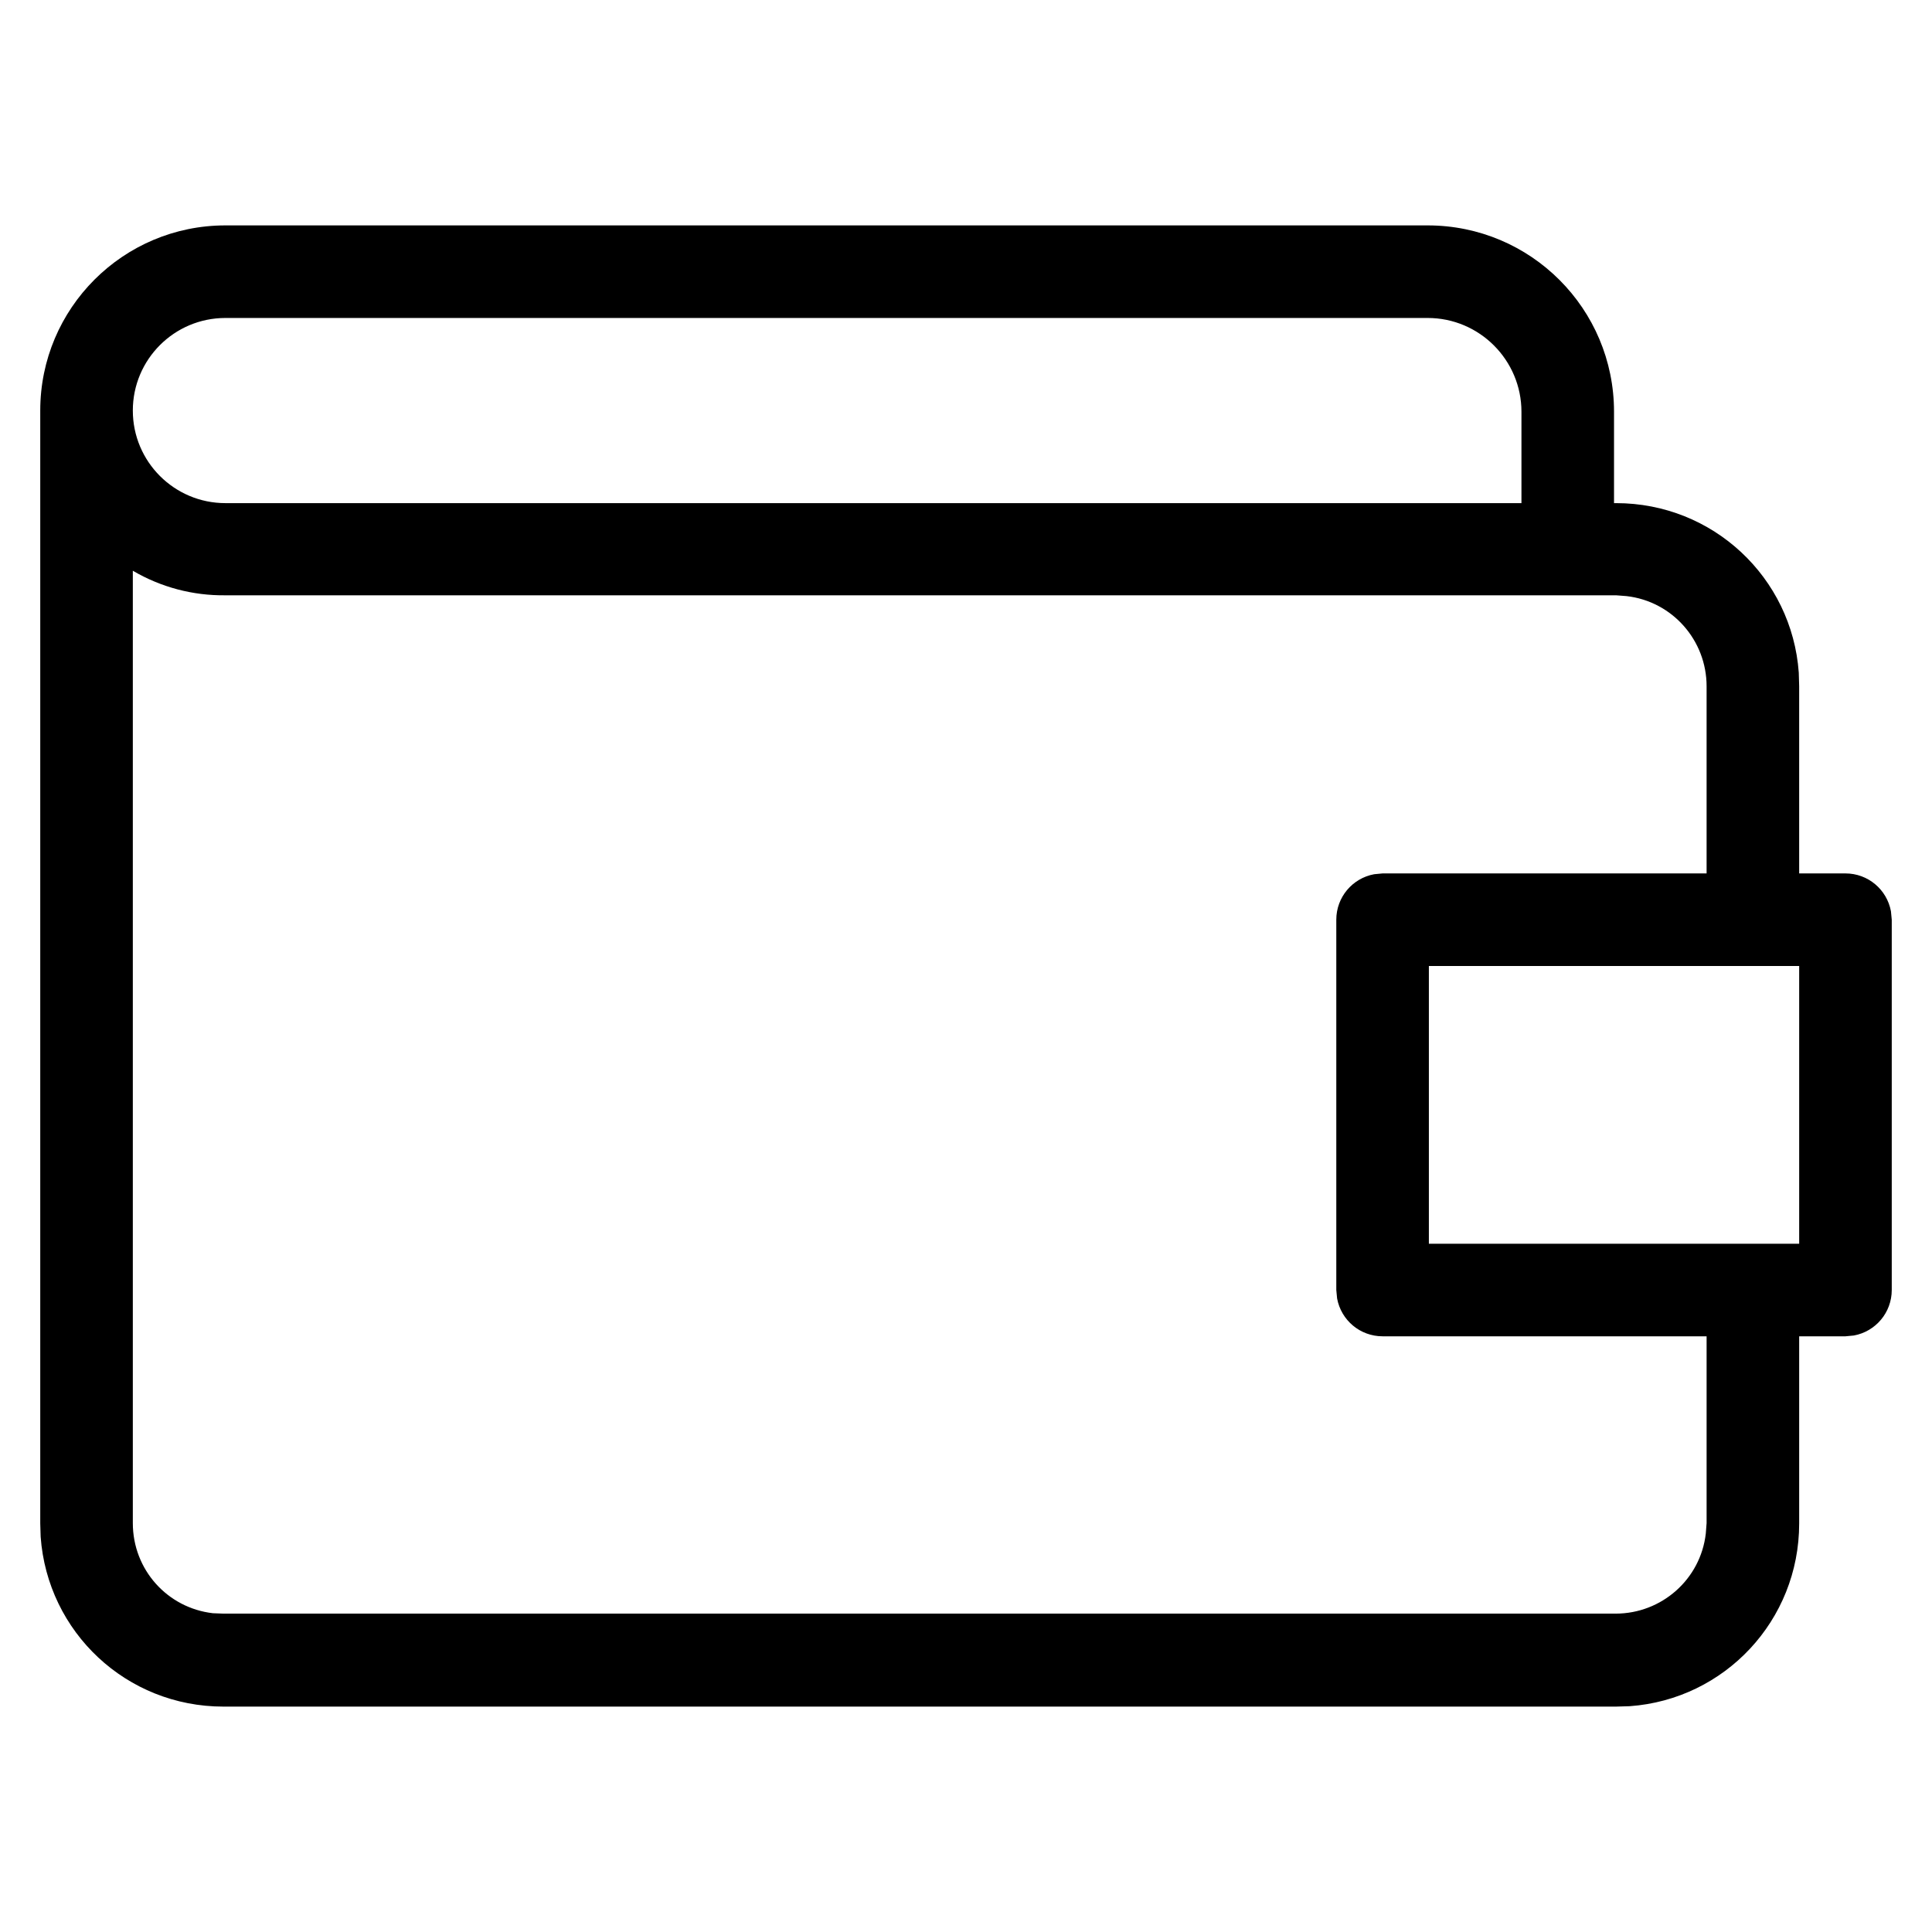
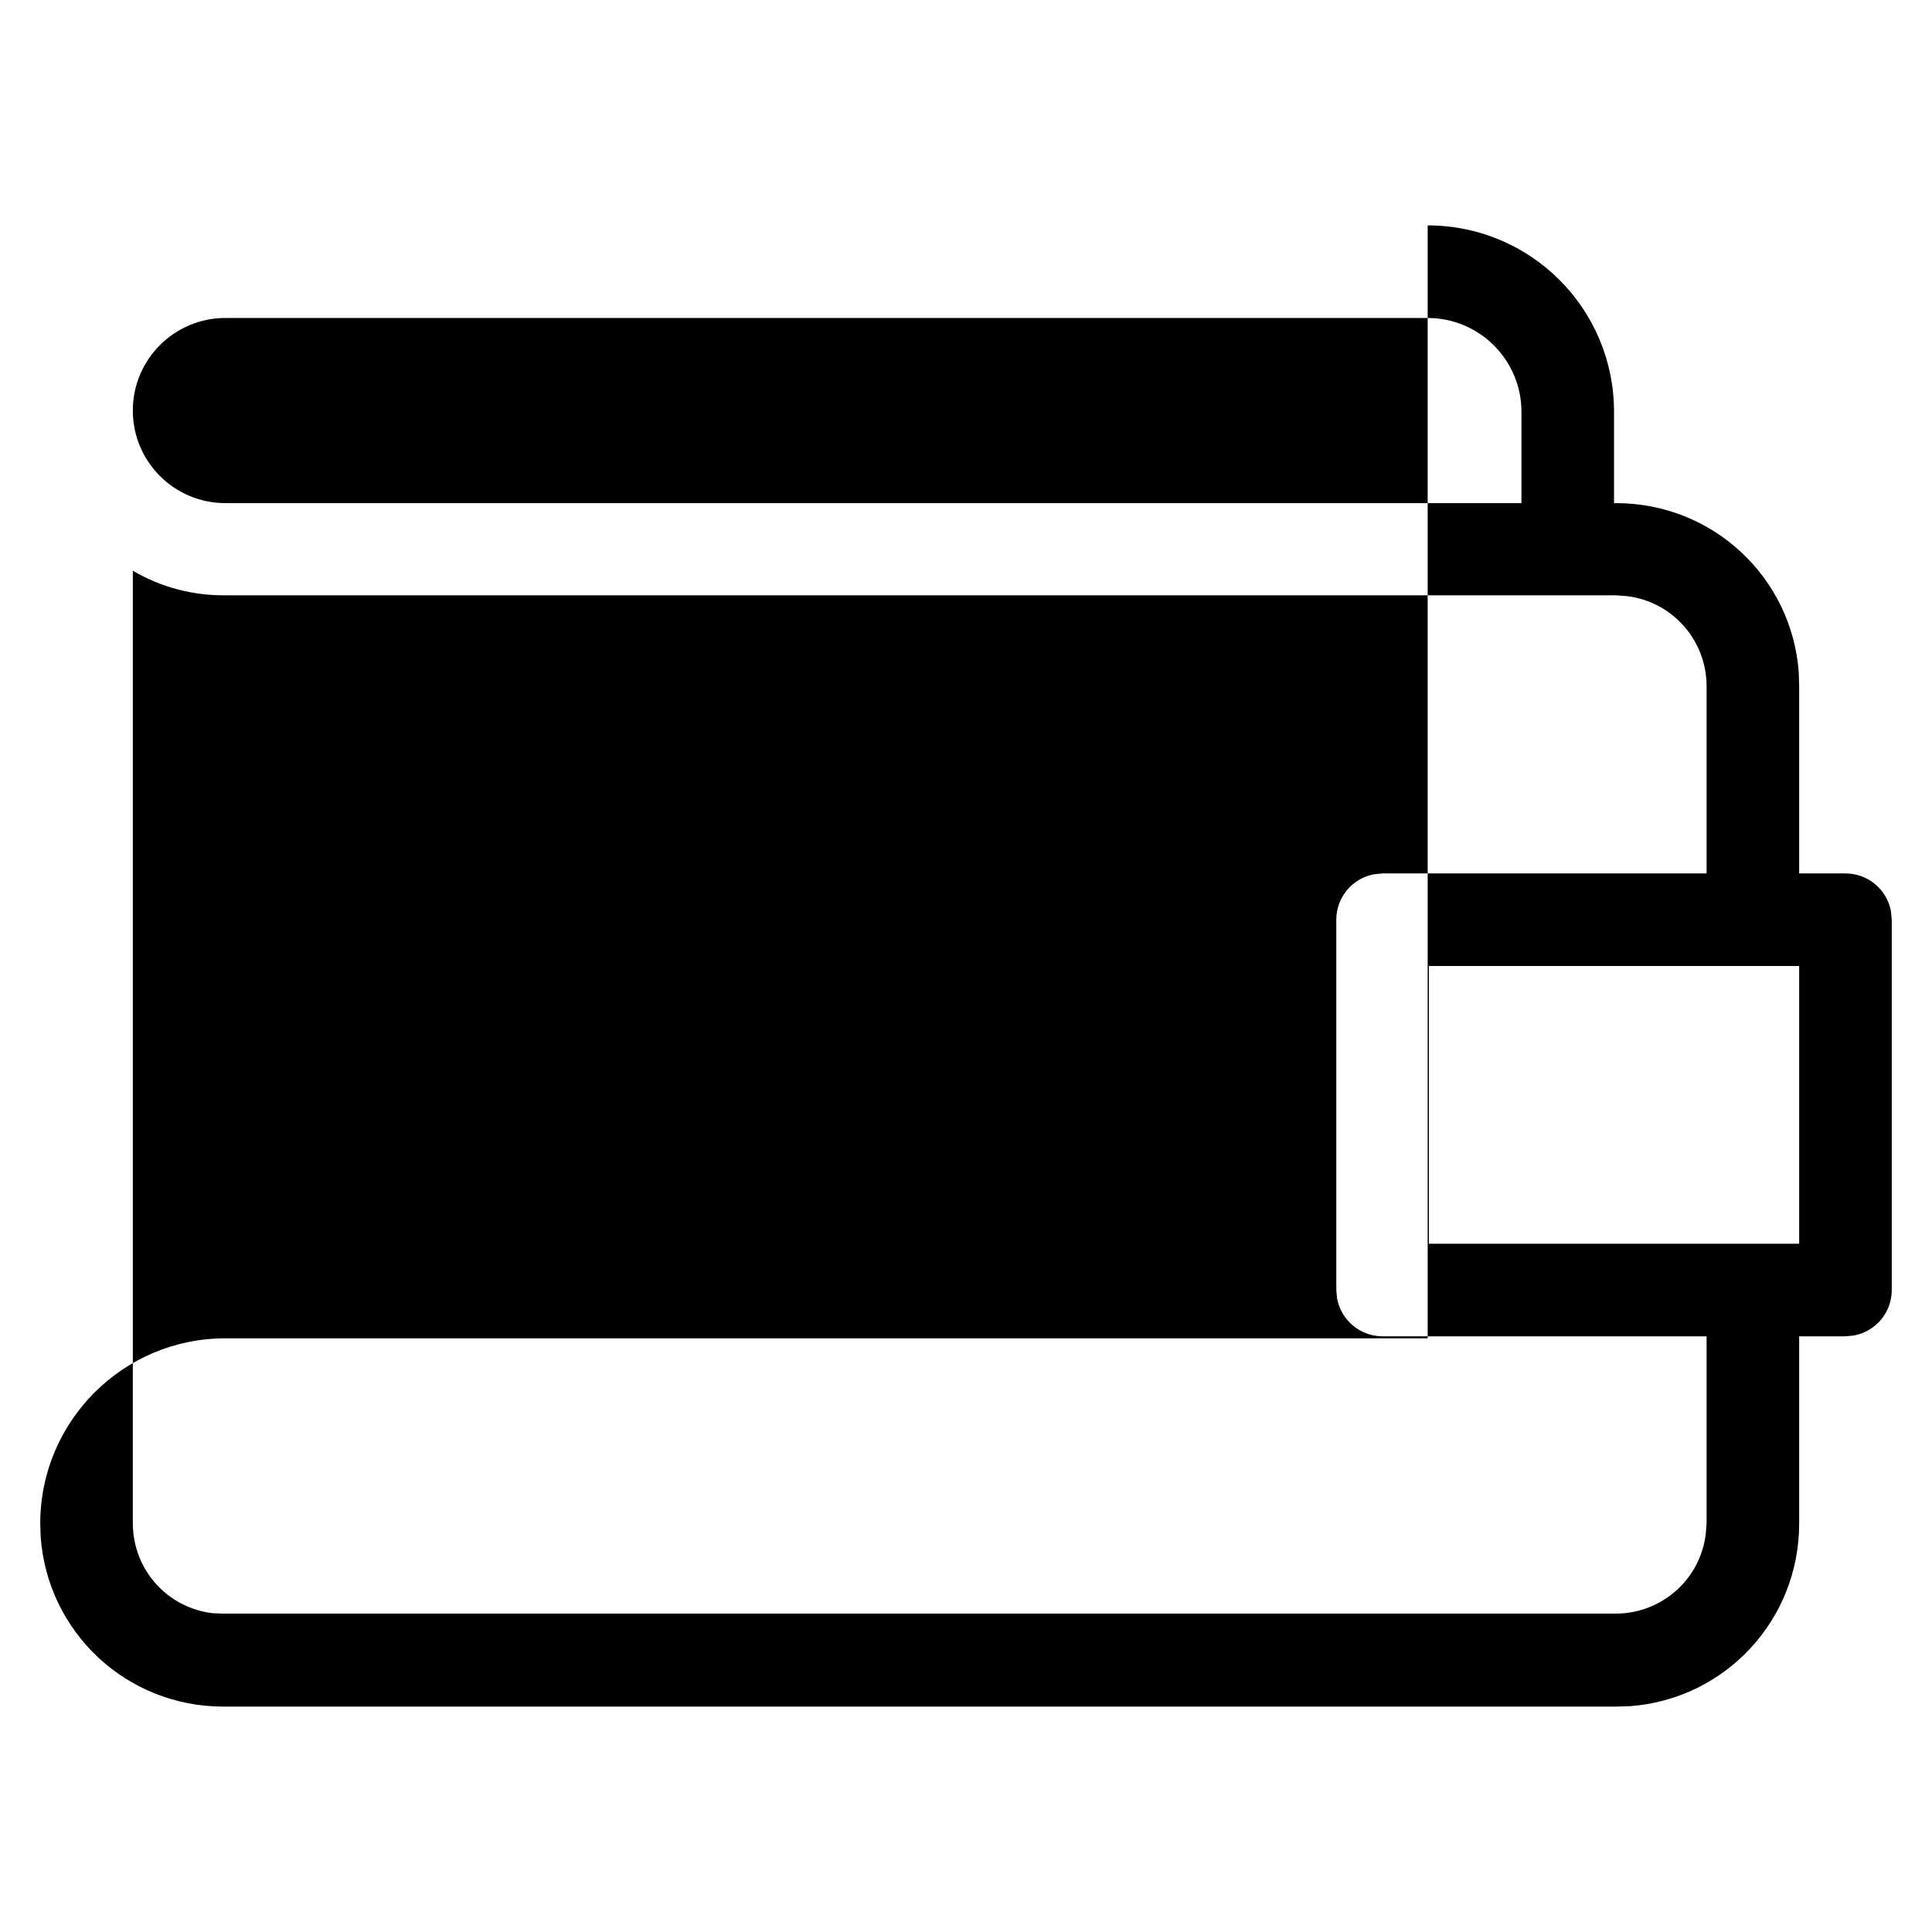
<svg xmlns="http://www.w3.org/2000/svg" version="1.1" id="Capa_1" x="0px" y="0px" viewBox="0 0 48 48" style="enable-background:new 0 0 48 48;" xml:space="preserve">
-   <path d="M35.47,5.6c2.56,0,4.63,2.07,4.63,4.63v2.27h0.05c2.41,0,4.37,1.85,4.54,4.21l0.01,0.34v4.65h1.15  c0.56,0,1.03,0.4,1.13,0.94L47,22.85v9.2c0,0.56-0.4,1.03-0.94,1.13l-0.21,0.02H44.7v4.65c0,2.41-1.85,4.37-4.21,4.54l-0.34,0.01  H5.55c-2.41,0-4.37-1.85-4.54-4.22L1,37.85V10.2c0-2.54,2.06-4.6,4.6-4.6H35.47z M3.3,14.18v23.66c0,1.16,0.86,2.11,1.99,2.24  l0.26,0.01h34.59c1.14,0,2.11-0.85,2.24-1.99l0.02-0.26V33.2h-8.05c-0.56,0-1.03-0.4-1.13-0.94l-0.02-0.21v-9.2  c0-0.56,0.4-1.03,0.94-1.13l0.21-0.02h8.05v-4.65c0-1.14-0.85-2.11-1.99-2.24l-0.26-0.02H5.6C4.79,14.8,4,14.59,3.3,14.18z M44.7,24  h-9.2v6.9h9.2V24z M35.47,7.9H5.6c-1.27,0-2.3,1.03-2.3,2.3s1.03,2.3,2.3,2.3h32.2v-2.27C37.8,8.95,36.76,7.9,35.47,7.9z" />
+   <path d="M35.47,5.6c2.56,0,4.63,2.07,4.63,4.63v2.27h0.05c2.41,0,4.37,1.85,4.54,4.21l0.01,0.34v4.65h1.15  c0.56,0,1.03,0.4,1.13,0.94L47,22.85v9.2c0,0.56-0.4,1.03-0.94,1.13l-0.21,0.02H44.7v4.65c0,2.41-1.85,4.37-4.21,4.54l-0.34,0.01  H5.55c-2.41,0-4.37-1.85-4.54-4.22L1,37.85c0-2.54,2.06-4.6,4.6-4.6H35.47z M3.3,14.18v23.66c0,1.16,0.86,2.11,1.99,2.24  l0.26,0.01h34.59c1.14,0,2.11-0.85,2.24-1.99l0.02-0.26V33.2h-8.05c-0.56,0-1.03-0.4-1.13-0.94l-0.02-0.21v-9.2  c0-0.56,0.4-1.03,0.94-1.13l0.21-0.02h8.05v-4.65c0-1.14-0.85-2.11-1.99-2.24l-0.26-0.02H5.6C4.79,14.8,4,14.59,3.3,14.18z M44.7,24  h-9.2v6.9h9.2V24z M35.47,7.9H5.6c-1.27,0-2.3,1.03-2.3,2.3s1.03,2.3,2.3,2.3h32.2v-2.27C37.8,8.95,36.76,7.9,35.47,7.9z" />
</svg>